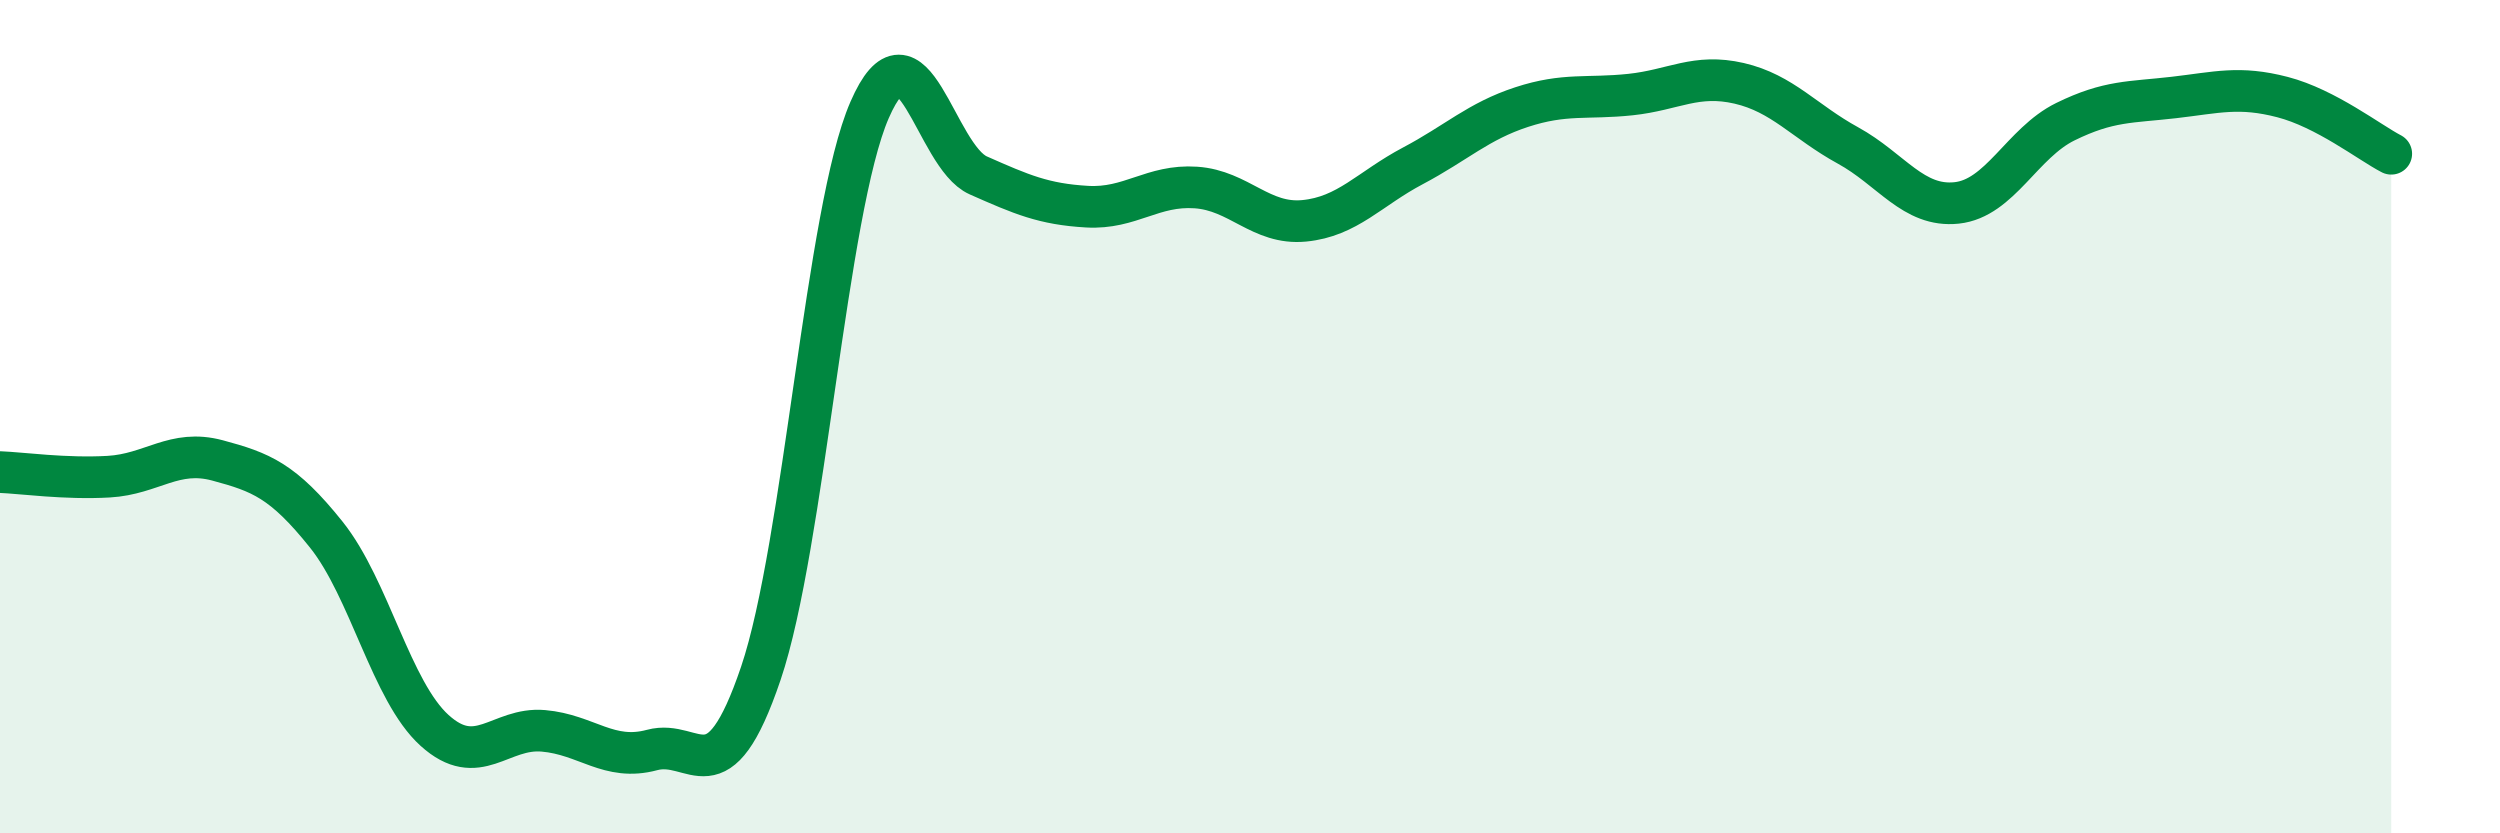
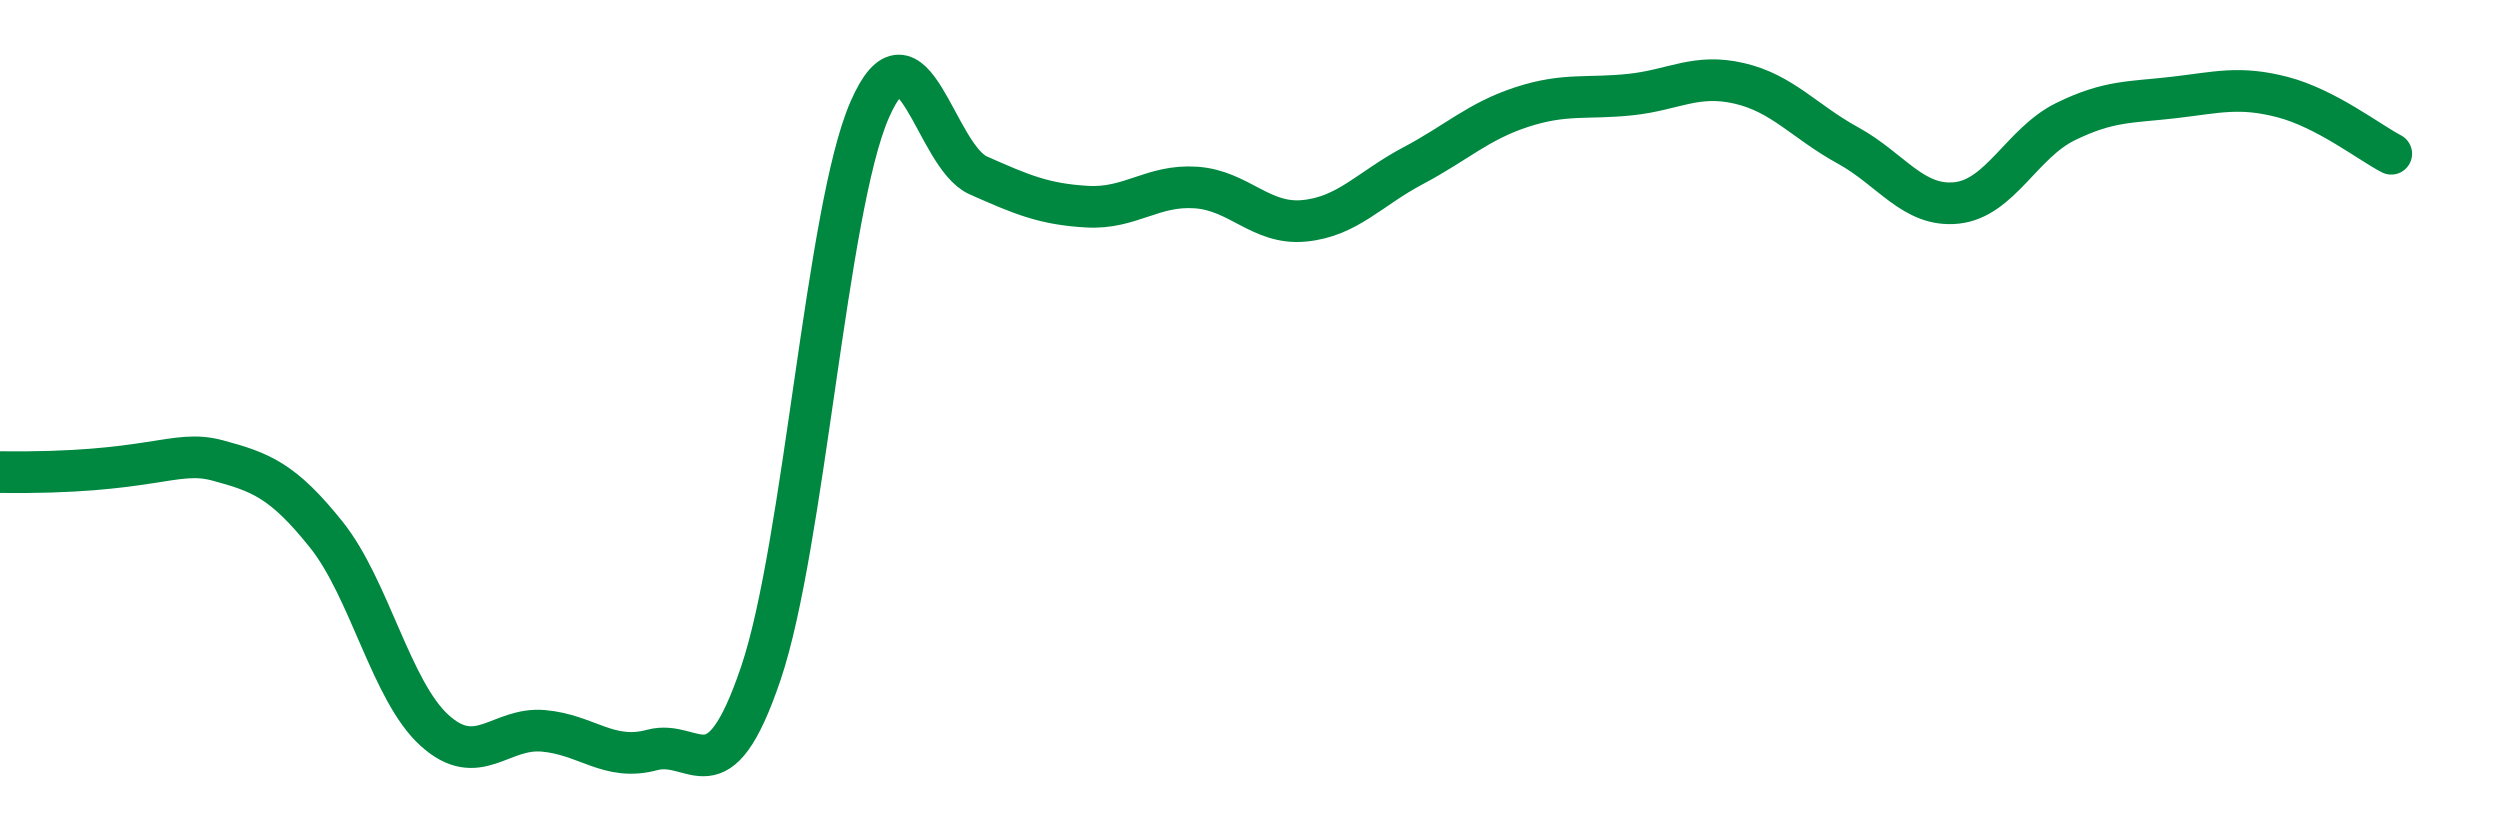
<svg xmlns="http://www.w3.org/2000/svg" width="60" height="20" viewBox="0 0 60 20">
-   <path d="M 0,11.33 C 0.52,11.35 1.57,11.5 2.61,11.44 C 3.65,11.38 4.18,10.77 5.22,11.05 C 6.26,11.33 6.79,11.53 7.83,12.83 C 8.87,14.13 9.39,16.59 10.43,17.53 C 11.47,18.47 12,17.45 13.04,17.54 C 14.08,17.63 14.61,18.28 15.65,18 C 16.69,17.72 17.22,19.23 18.26,16.16 C 19.3,13.09 19.83,5.03 20.87,2.64 C 21.91,0.25 22.44,3.75 23.48,4.21 C 24.52,4.67 25.05,4.9 26.09,4.96 C 27.13,5.02 27.66,4.43 28.7,4.5 C 29.74,4.57 30.26,5.4 31.3,5.3 C 32.34,5.2 32.87,4.53 33.91,3.98 C 34.95,3.43 35.48,2.91 36.52,2.57 C 37.56,2.23 38.09,2.38 39.13,2.27 C 40.17,2.16 40.7,1.76 41.74,2 C 42.78,2.24 43.31,2.92 44.35,3.49 C 45.39,4.06 45.92,4.98 46.96,4.87 C 48,4.76 48.53,3.43 49.57,2.92 C 50.61,2.41 51.13,2.46 52.17,2.34 C 53.21,2.22 53.74,2.06 54.78,2.33 C 55.82,2.6 56.87,3.42 57.39,3.69L57.39 20L0 20Z" fill="#008740" opacity="0.1" stroke-linecap="round" stroke-linejoin="round" />
-   <path d="M 0,11.33 C 0.52,11.35 1.57,11.5 2.61,11.44 C 3.65,11.38 4.18,10.77 5.22,11.05 C 6.26,11.33 6.79,11.53 7.83,12.83 C 8.87,14.13 9.39,16.59 10.43,17.53 C 11.47,18.47 12,17.45 13.04,17.54 C 14.08,17.63 14.61,18.28 15.65,18 C 16.69,17.72 17.22,19.23 18.26,16.16 C 19.3,13.09 19.83,5.03 20.87,2.64 C 21.91,0.25 22.44,3.75 23.48,4.21 C 24.52,4.67 25.05,4.9 26.09,4.96 C 27.13,5.02 27.66,4.43 28.7,4.5 C 29.74,4.57 30.26,5.4 31.3,5.3 C 32.34,5.2 32.87,4.53 33.91,3.98 C 34.95,3.43 35.48,2.91 36.52,2.57 C 37.56,2.23 38.09,2.38 39.13,2.27 C 40.17,2.16 40.7,1.76 41.74,2 C 42.78,2.24 43.31,2.92 44.35,3.49 C 45.39,4.06 45.92,4.98 46.96,4.87 C 48,4.76 48.53,3.43 49.57,2.92 C 50.61,2.41 51.13,2.46 52.17,2.34 C 53.21,2.22 53.74,2.06 54.78,2.33 C 55.82,2.6 56.87,3.42 57.39,3.69" stroke="#008740" stroke-width="1" fill="none" stroke-linecap="round" stroke-linejoin="round" />
+   <path d="M 0,11.33 C 3.65,11.38 4.18,10.77 5.22,11.05 C 6.26,11.33 6.79,11.53 7.83,12.83 C 8.87,14.13 9.39,16.59 10.43,17.53 C 11.47,18.47 12,17.45 13.04,17.54 C 14.08,17.63 14.61,18.28 15.65,18 C 16.69,17.72 17.22,19.23 18.26,16.16 C 19.3,13.09 19.83,5.03 20.87,2.64 C 21.91,0.25 22.44,3.75 23.48,4.21 C 24.52,4.67 25.05,4.9 26.09,4.96 C 27.13,5.02 27.66,4.43 28.7,4.5 C 29.74,4.57 30.26,5.4 31.3,5.3 C 32.34,5.2 32.87,4.53 33.91,3.98 C 34.95,3.43 35.48,2.91 36.52,2.57 C 37.56,2.23 38.09,2.38 39.13,2.27 C 40.17,2.16 40.7,1.76 41.74,2 C 42.78,2.24 43.31,2.92 44.35,3.49 C 45.39,4.06 45.92,4.98 46.96,4.87 C 48,4.76 48.53,3.43 49.57,2.92 C 50.61,2.41 51.13,2.46 52.17,2.34 C 53.21,2.22 53.74,2.06 54.78,2.33 C 55.82,2.6 56.87,3.42 57.39,3.69" stroke="#008740" stroke-width="1" fill="none" stroke-linecap="round" stroke-linejoin="round" />
</svg>